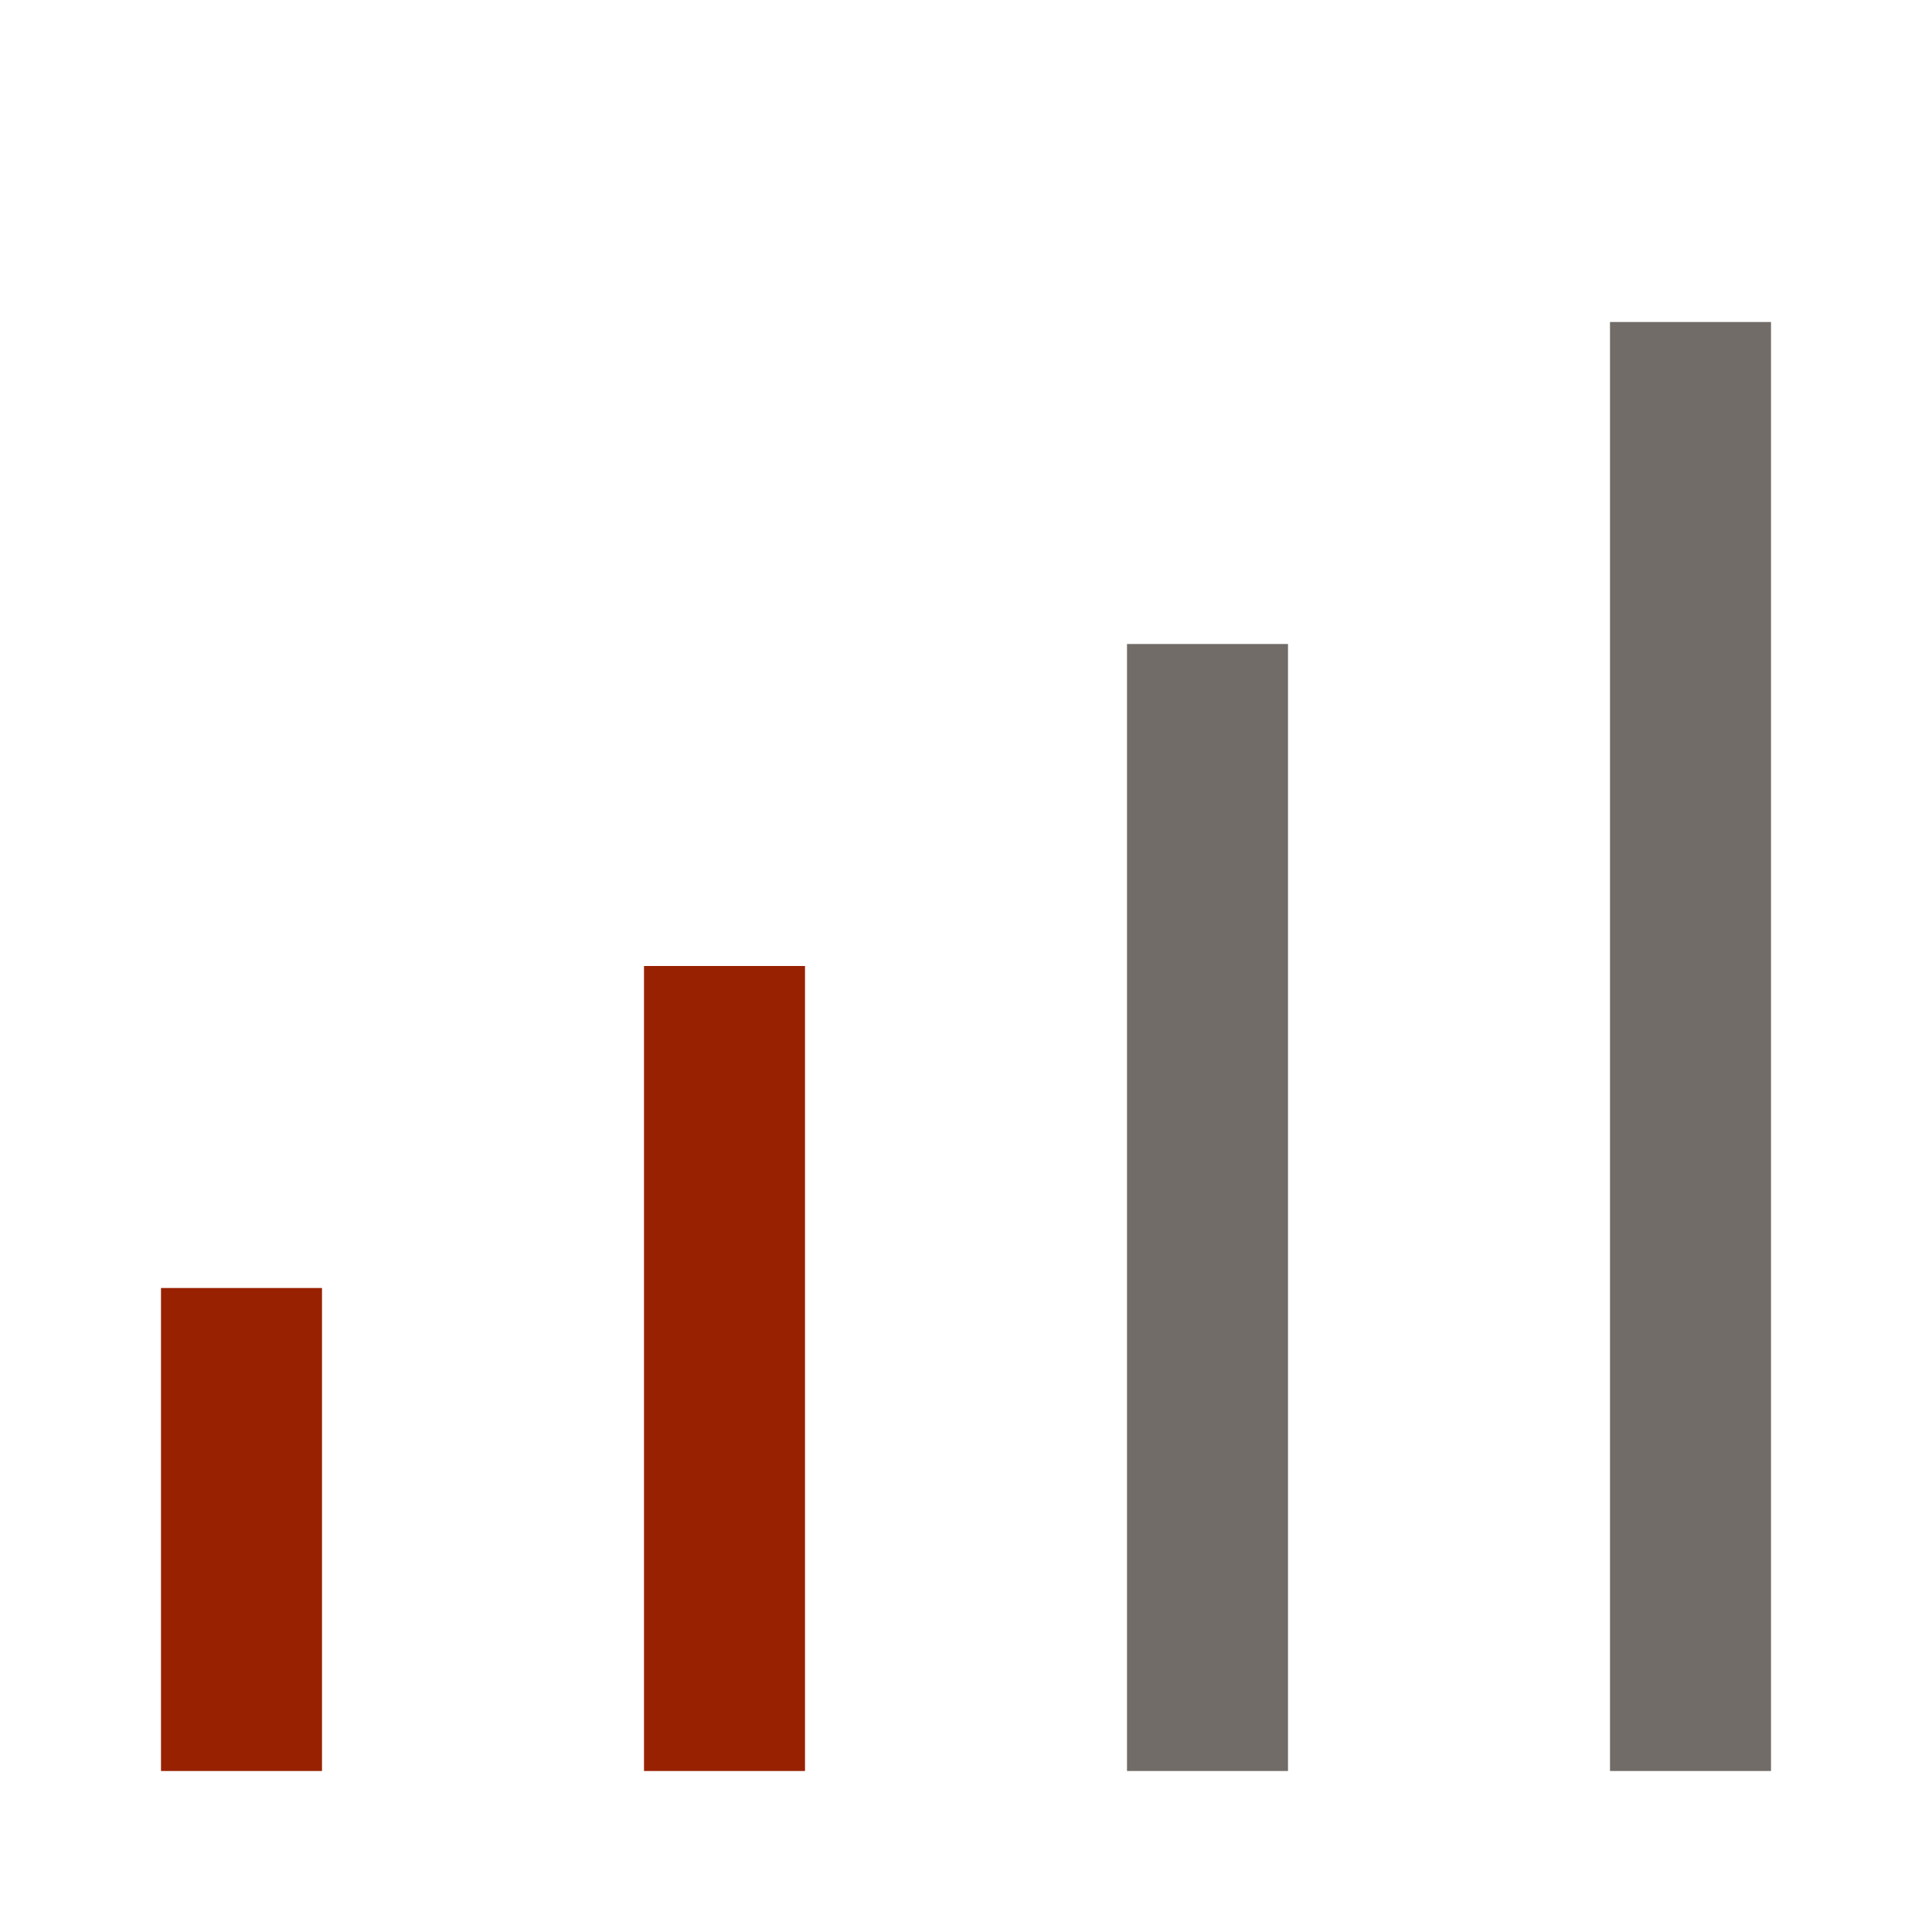
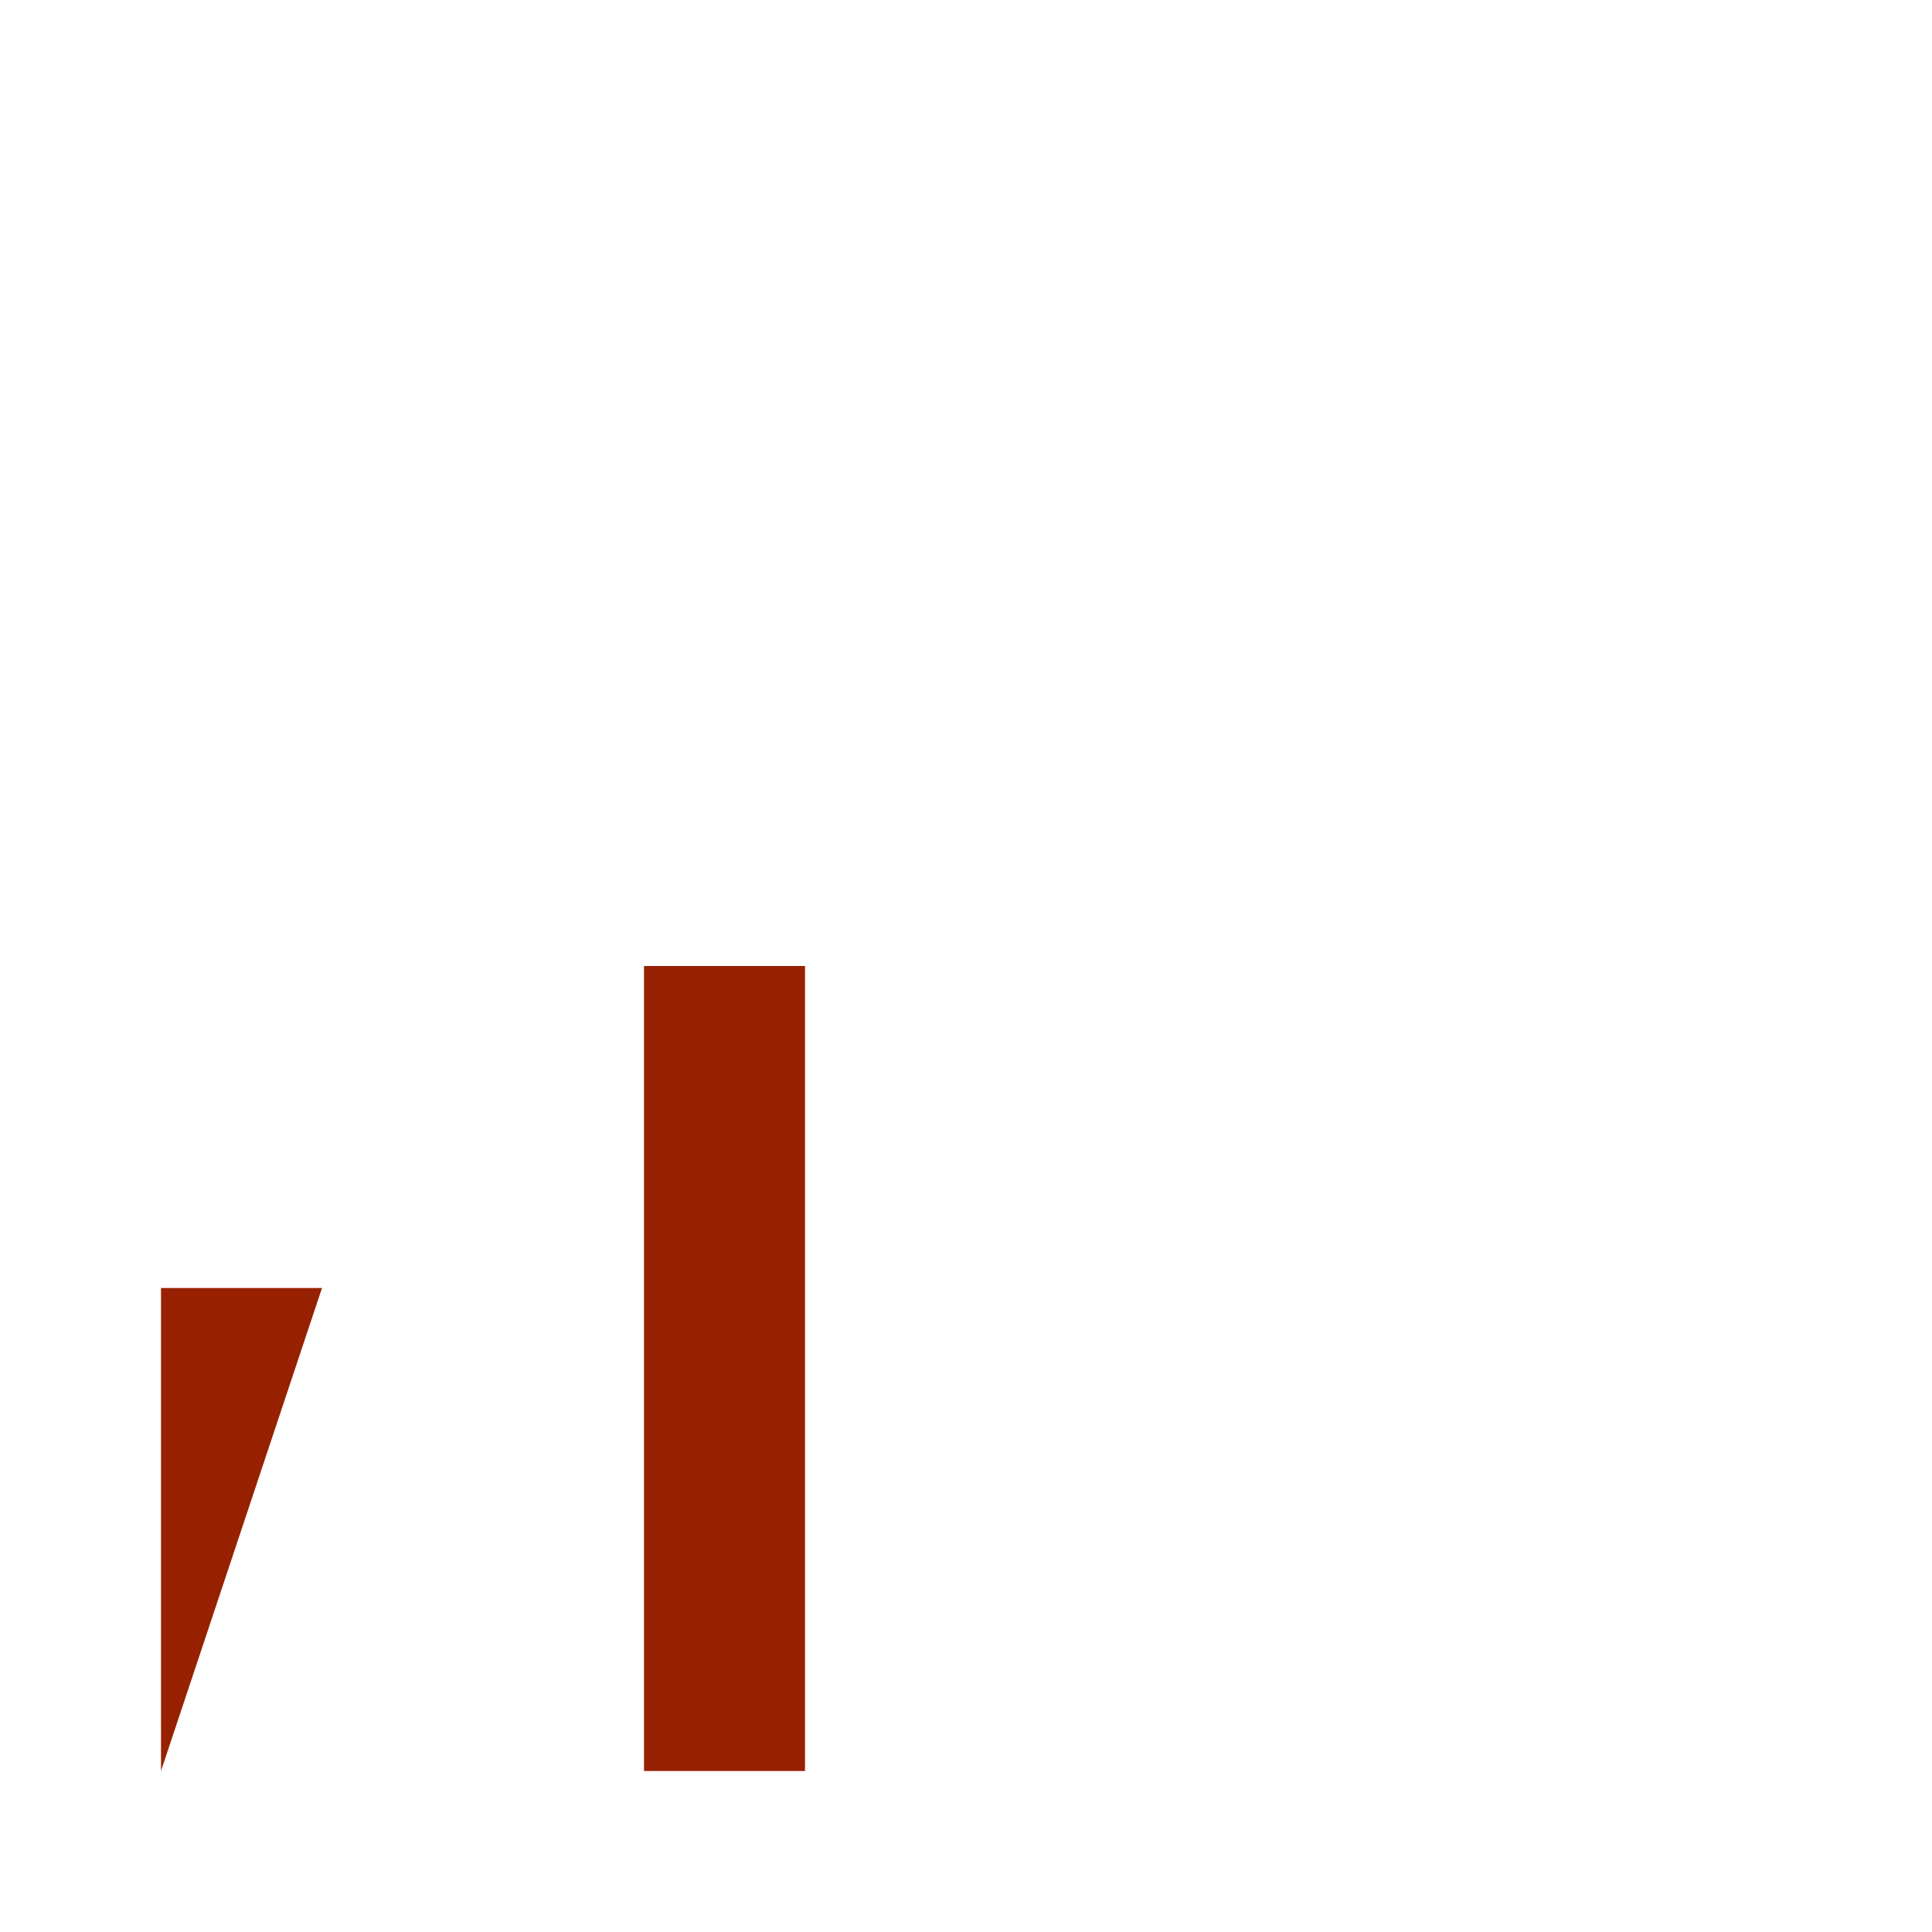
<svg xmlns="http://www.w3.org/2000/svg" fill="none" viewBox="0 0 12 12" height="12" width="12">
-   <path fill="#972100" d="M1 8L2 8L2 11L1 11L1 8Z" />
+   <path fill="#972100" d="M1 8L2 8L1 11L1 8Z" />
  <path fill="#972100" d="M4 6H5V11H4V6Z" />
-   <path fill="#716C67" d="M7 4H8V11H7V4Z" />
-   <path fill="#716C67" d="M10 2H11V11H10V2Z" />
</svg>